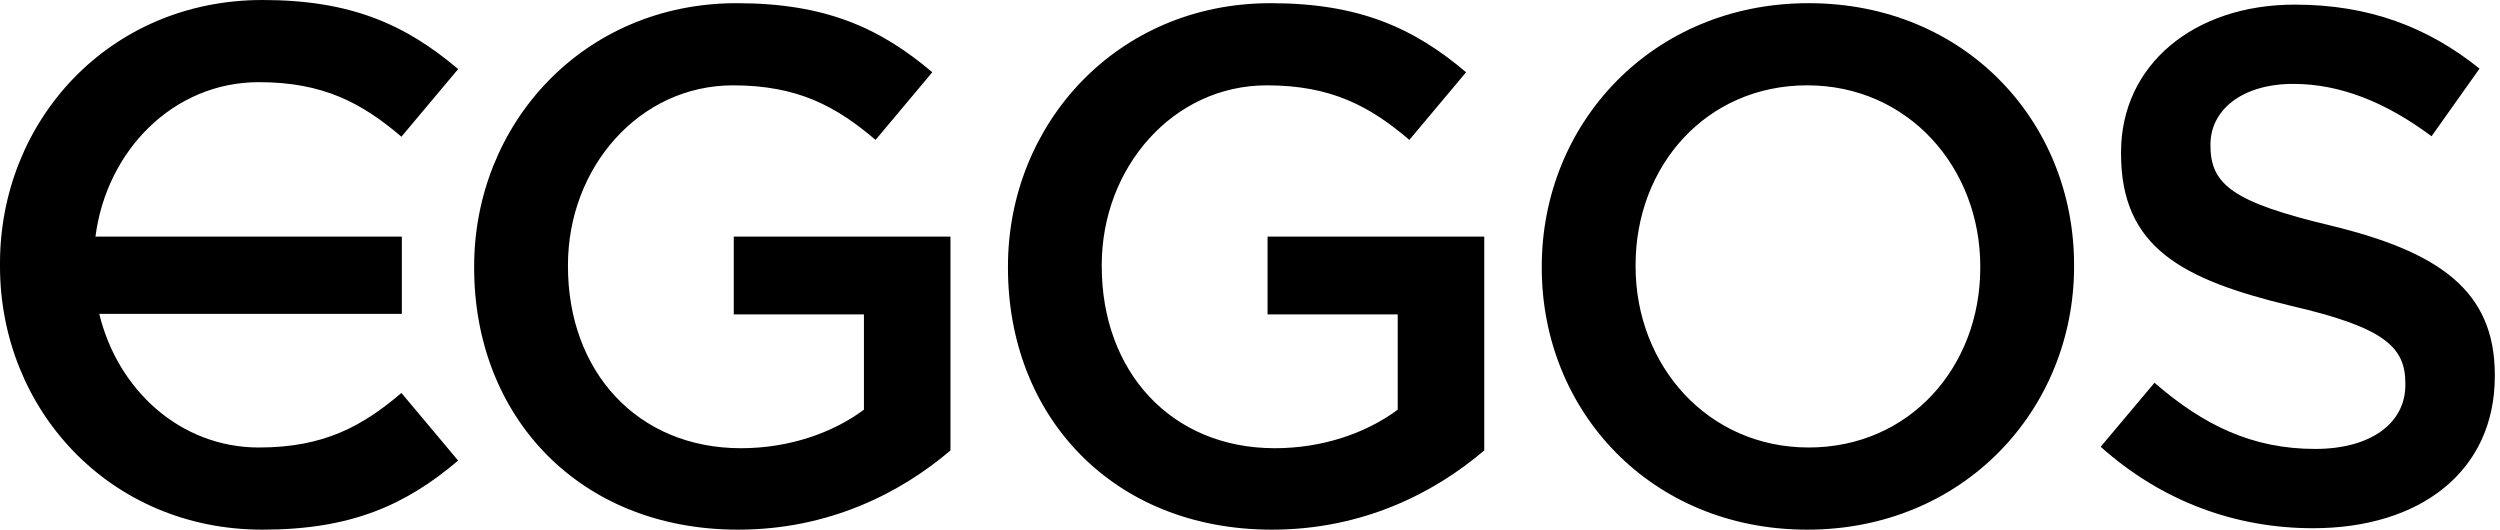
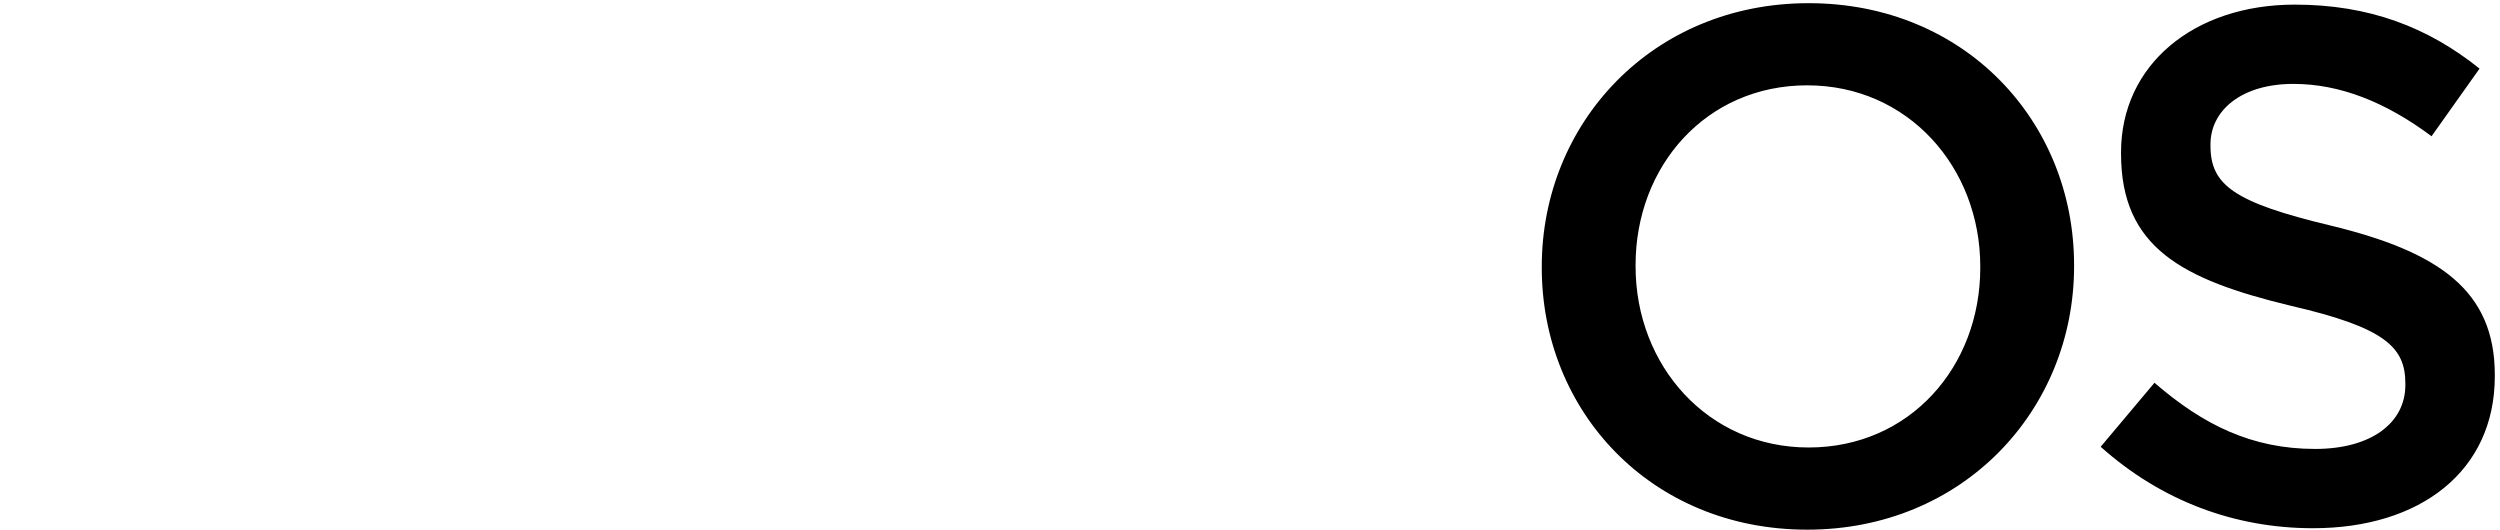
<svg xmlns="http://www.w3.org/2000/svg" width="236" height="50" viewBox="0 0 236 50" fill="none">
  <path d="M198.303 42.175L203.384 36.133C207.982 40.115 212.583 42.379 218.555 42.379C223.773 42.379 227.066 39.978 227.066 36.339V36.202C227.066 32.769 225.144 30.916 216.219 28.857C205.992 26.386 200.226 23.365 200.226 14.509V14.372C200.226 6.134 207.089 0.436 216.632 0.436C223.634 0.436 229.195 2.564 234.069 6.477L229.538 12.862C225.214 9.635 220.889 7.92 216.495 7.92C211.552 7.92 208.669 10.458 208.669 13.616V13.755C208.669 17.462 210.866 19.109 220.065 21.305C230.223 23.777 235.51 27.416 235.51 35.379V35.515C235.51 44.508 228.44 49.864 218.349 49.864C211.003 49.864 204.07 47.322 198.303 42.175ZM145.543 25.287V25.149C145.543 11.626 155.978 0.3 170.737 0.3C185.496 0.3 195.793 11.488 195.793 25.012V25.149C195.793 38.673 185.358 50 170.599 50C155.84 50 145.543 38.81 145.543 25.287ZM186.937 25.287V25.149C186.937 15.813 180.141 8.055 170.599 8.055C161.058 8.055 154.399 15.676 154.399 25.012V25.149C154.399 34.486 161.195 42.243 170.737 42.243C180.279 42.243 186.937 34.623 186.937 25.287Z" fill="black" />
-   <path d="M119.658 22.334V29.68H131.944V38.674C128.994 40.871 124.875 42.311 120.345 42.311C110.527 42.311 104.005 35.037 104.005 25.15V25.013C104.005 15.814 110.734 8.056 119.588 8.056C125.698 8.056 129.336 10.048 133.044 13.205L138.398 6.82C133.456 2.634 128.308 0.3 119.933 0.3C105.447 0.3 95.151 11.695 95.151 25.15V25.287C95.151 39.291 105.036 50 120.069 50C128.582 50 135.379 46.569 140.114 42.519V22.334H119.658ZM24.439 7.756C30.549 7.756 34.188 9.748 37.894 12.905L43.249 6.521C38.306 2.335 33.157 0 24.782 0C10.297 0 0 11.395 0 24.85V24.987C0 24.992 0 24.997 0 25C0 25.005 0 25.008 0 25.013V25.15C0 38.605 10.297 50 24.782 50C33.157 50 38.306 47.667 43.249 43.48L37.894 37.095C34.188 40.252 30.549 42.244 24.439 42.244C17.021 42.244 11.1 36.8 9.372 29.626H37.934V22.334H9.011C10.054 14.216 16.36 7.756 24.439 7.756ZM69.267 29.68H81.555V38.674C78.603 40.871 74.485 42.311 69.954 42.311C60.138 42.311 53.616 35.037 53.616 25.15V25.013C53.616 15.814 60.343 8.056 69.199 8.056C75.309 8.056 78.948 10.048 82.654 13.205L88.009 6.82C83.066 2.634 77.917 0.3 69.542 0.3C55.057 0.3 44.76 11.695 44.76 25.15V25.287C44.76 39.291 54.645 50 69.68 50C78.191 50 84.987 46.569 89.725 42.519V22.334H69.267V29.68Z" fill="black" />
</svg>